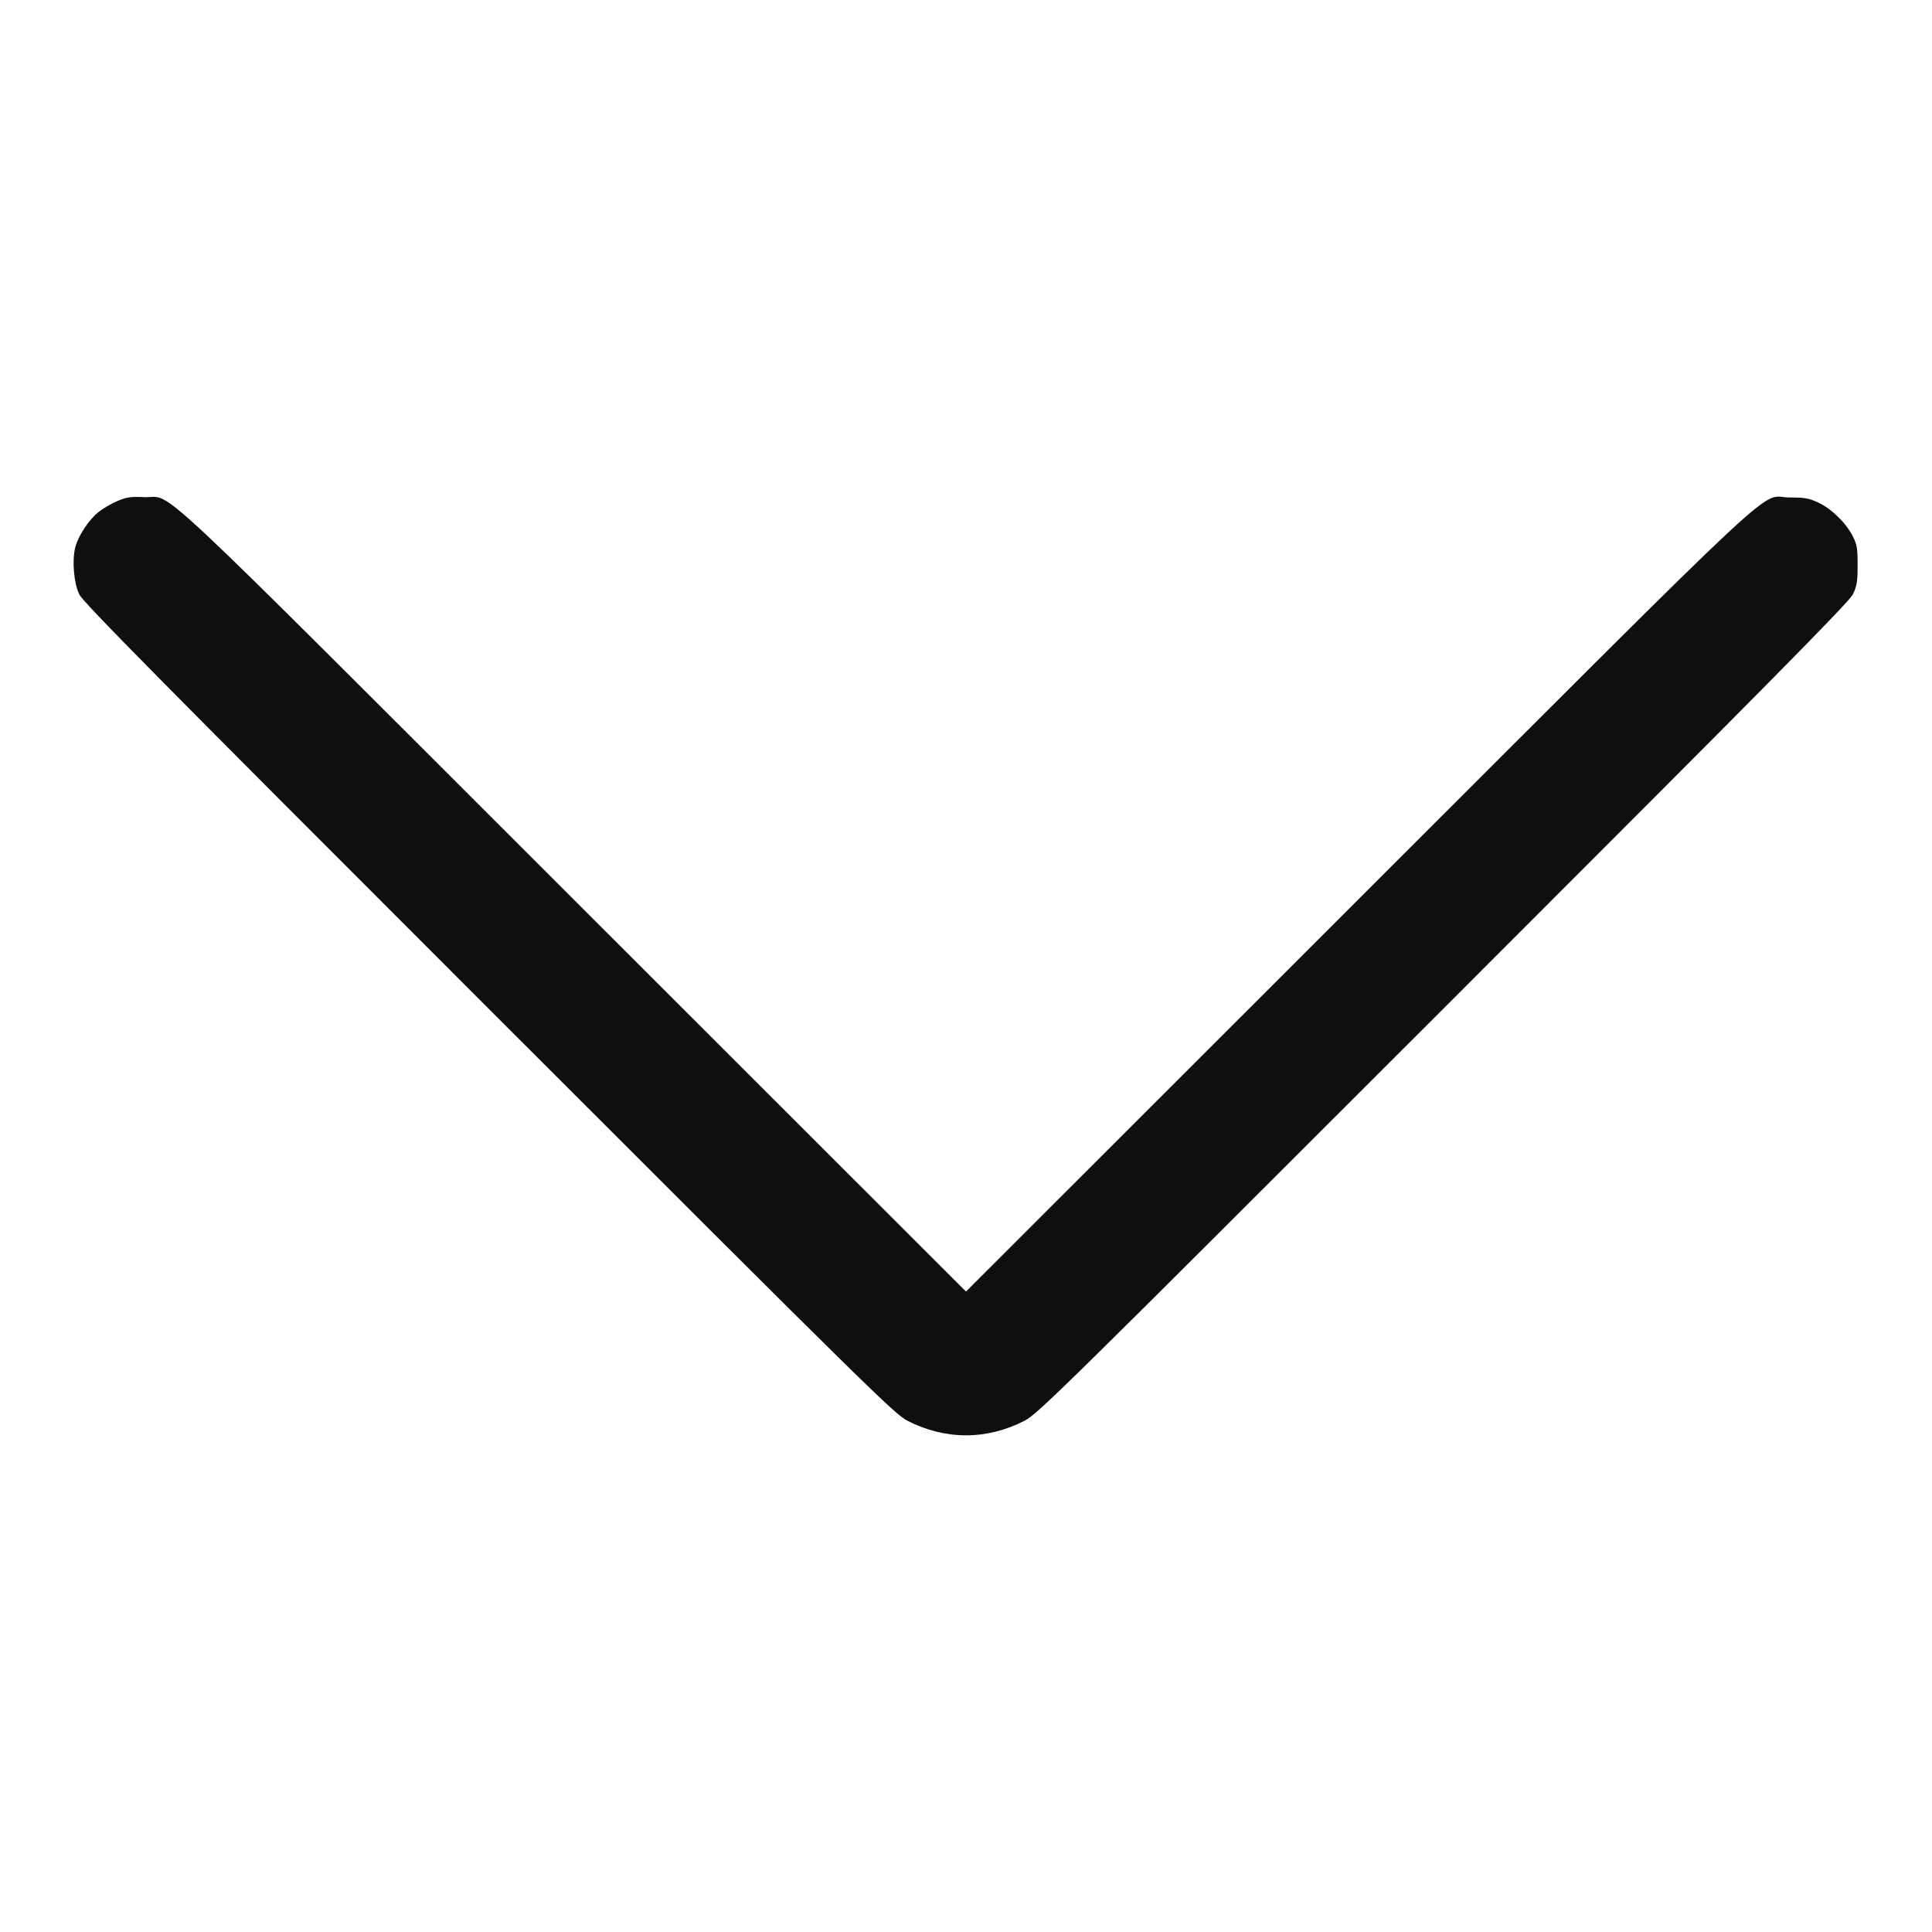
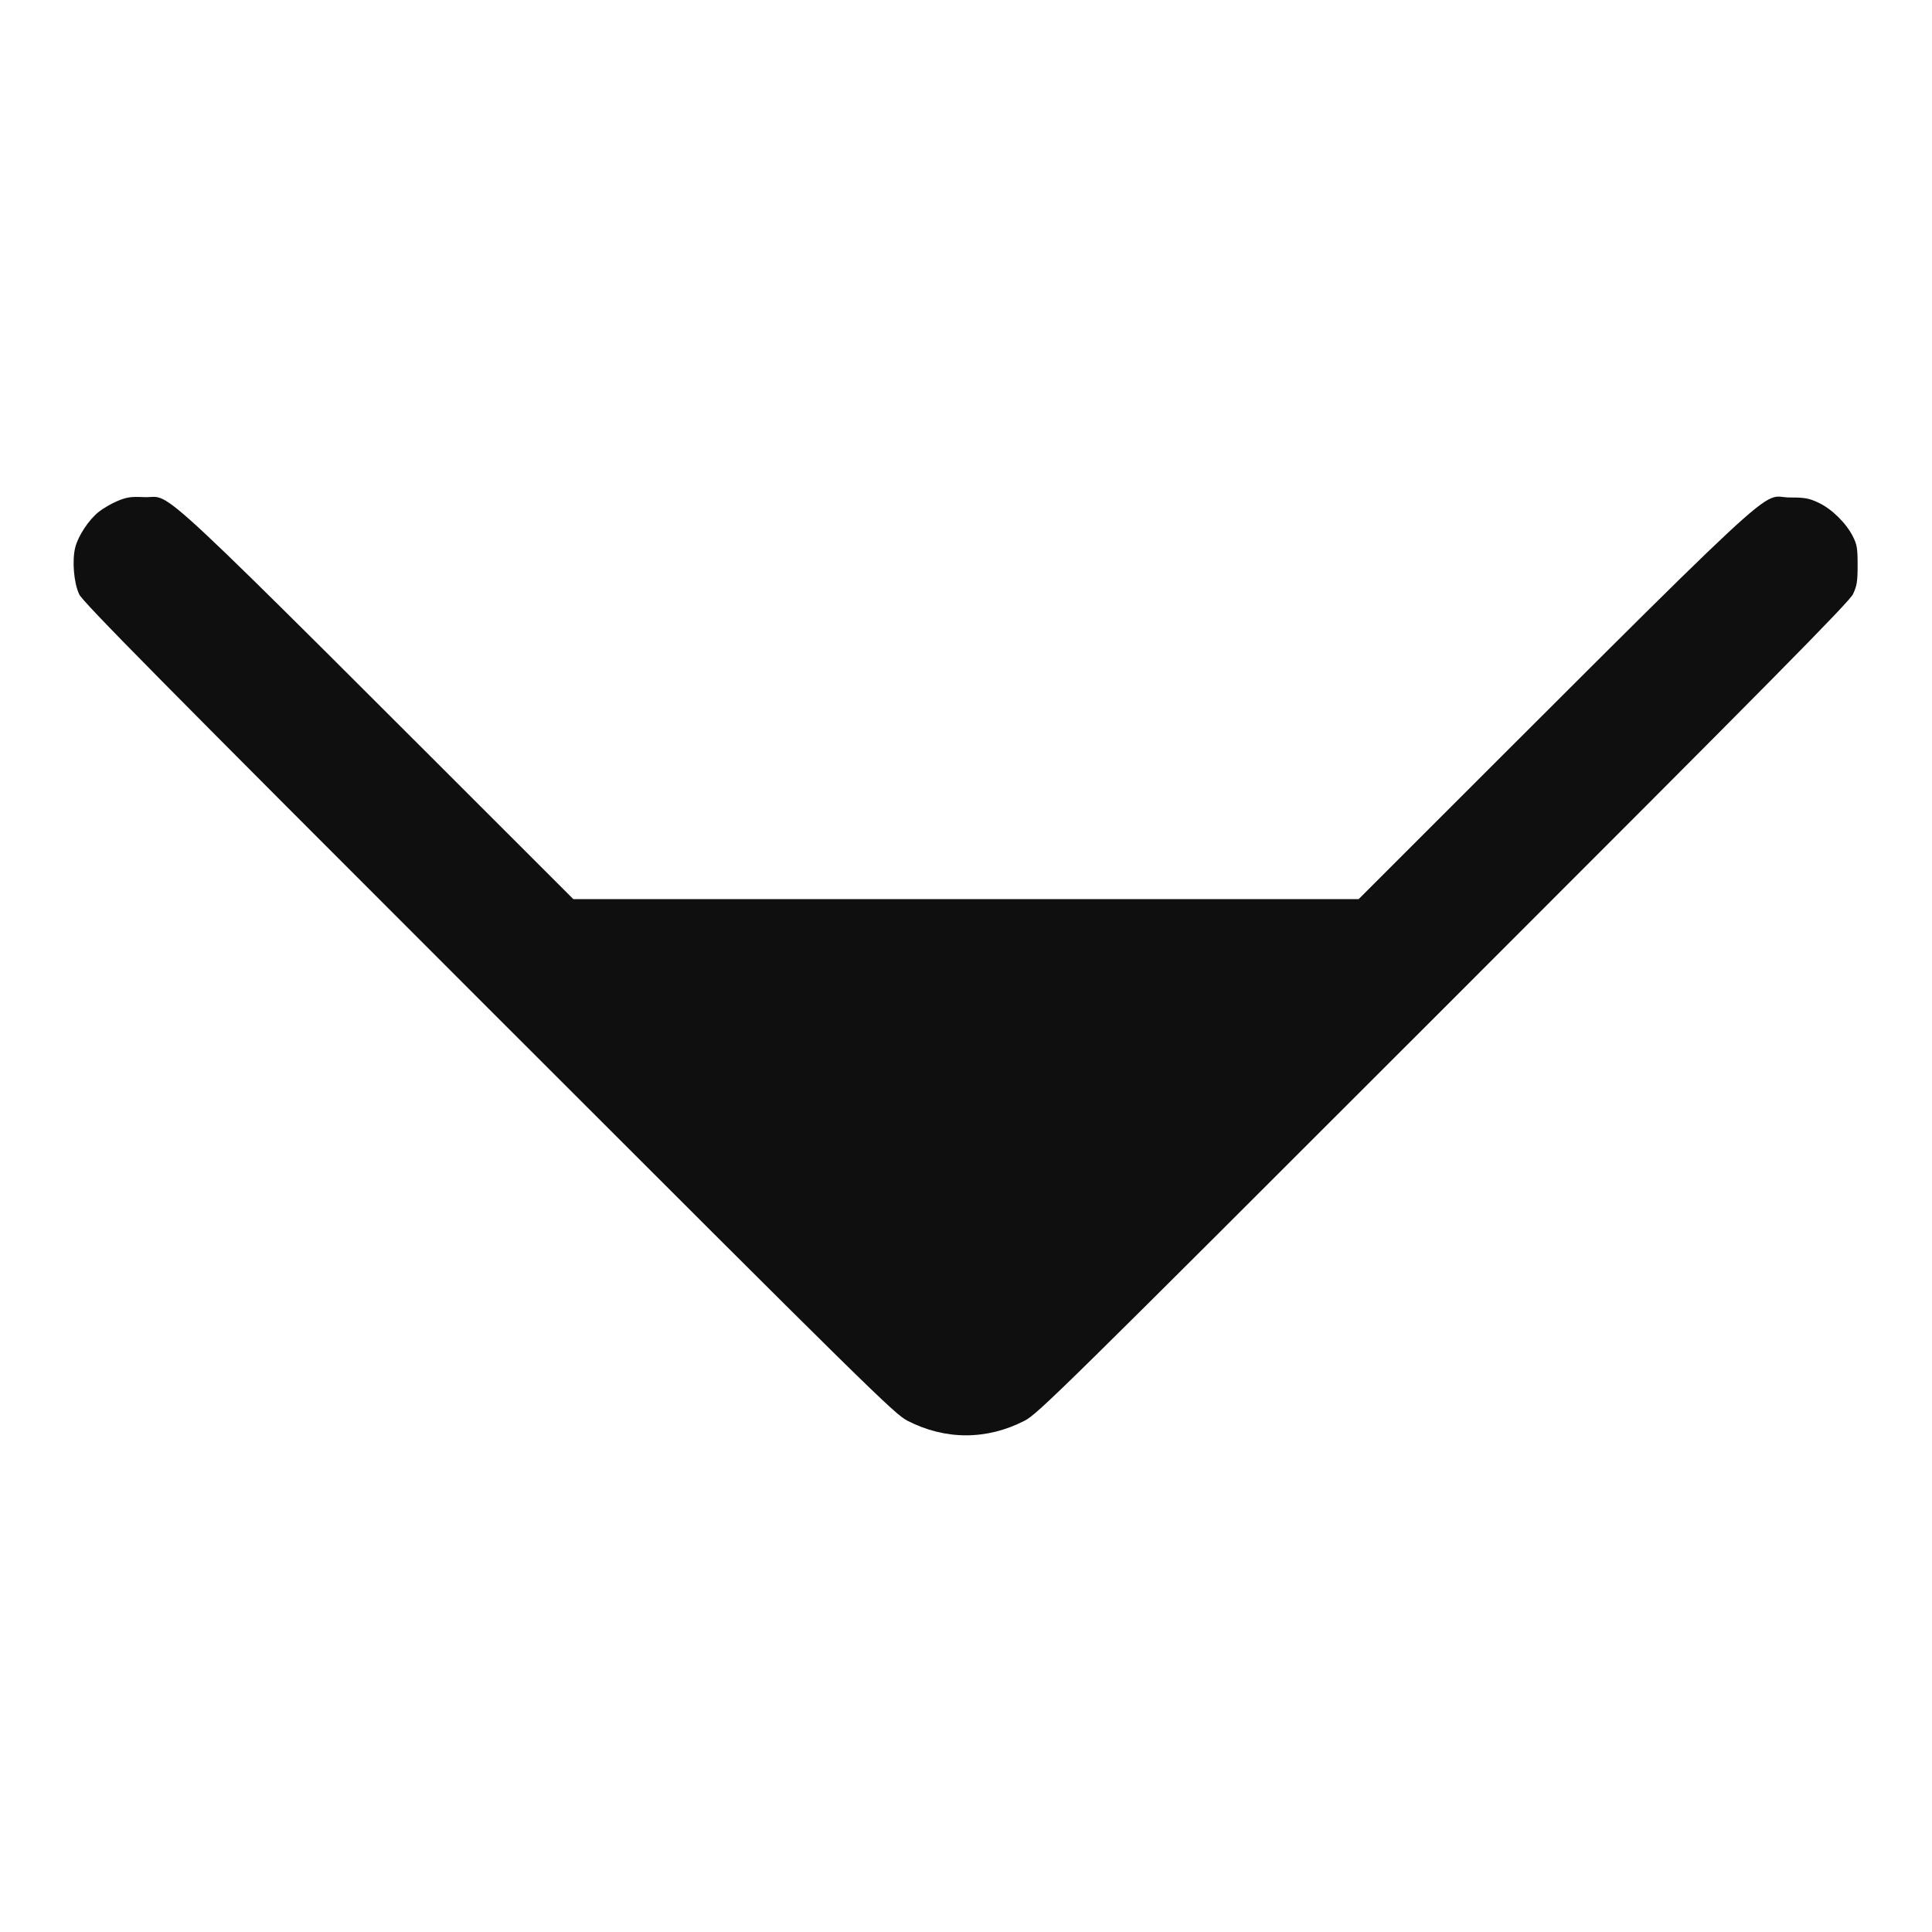
<svg xmlns="http://www.w3.org/2000/svg" width="16" height="16" viewBox="0 0 16 16" fill="none">
-   <path fill-rule="evenodd" clip-rule="evenodd" d="M0.973 4.149C0.923 4.17 0.854 4.21 0.819 4.238C0.736 4.303 0.647 4.438 0.623 4.534C0.596 4.642 0.611 4.827 0.656 4.922C0.685 4.985 1.32 5.628 4.046 8.353C7.211 11.518 7.407 11.71 7.515 11.766C7.829 11.927 8.171 11.927 8.485 11.766C8.594 11.71 8.789 11.518 11.954 8.353C14.689 5.619 15.315 4.985 15.346 4.92C15.378 4.852 15.384 4.815 15.384 4.68C15.384 4.541 15.379 4.51 15.344 4.441C15.288 4.331 15.169 4.214 15.06 4.163C14.981 4.126 14.948 4.12 14.824 4.12C14.556 4.121 14.907 3.794 11.252 7.446L8 10.696L4.748 7.446C1.118 3.819 1.449 4.129 1.192 4.117C1.084 4.112 1.05 4.117 0.973 4.149Z" fill="#0F0F0F" />
+   <path fill-rule="evenodd" clip-rule="evenodd" d="M0.973 4.149C0.923 4.17 0.854 4.21 0.819 4.238C0.736 4.303 0.647 4.438 0.623 4.534C0.596 4.642 0.611 4.827 0.656 4.922C0.685 4.985 1.32 5.628 4.046 8.353C7.211 11.518 7.407 11.71 7.515 11.766C7.829 11.927 8.171 11.927 8.485 11.766C8.594 11.71 8.789 11.518 11.954 8.353C14.689 5.619 15.315 4.985 15.346 4.92C15.378 4.852 15.384 4.815 15.384 4.68C15.384 4.541 15.379 4.51 15.344 4.441C15.288 4.331 15.169 4.214 15.06 4.163C14.981 4.126 14.948 4.12 14.824 4.12C14.556 4.121 14.907 3.794 11.252 7.446L4.748 7.446C1.118 3.819 1.449 4.129 1.192 4.117C1.084 4.112 1.05 4.117 0.973 4.149Z" fill="#0F0F0F" />
</svg>